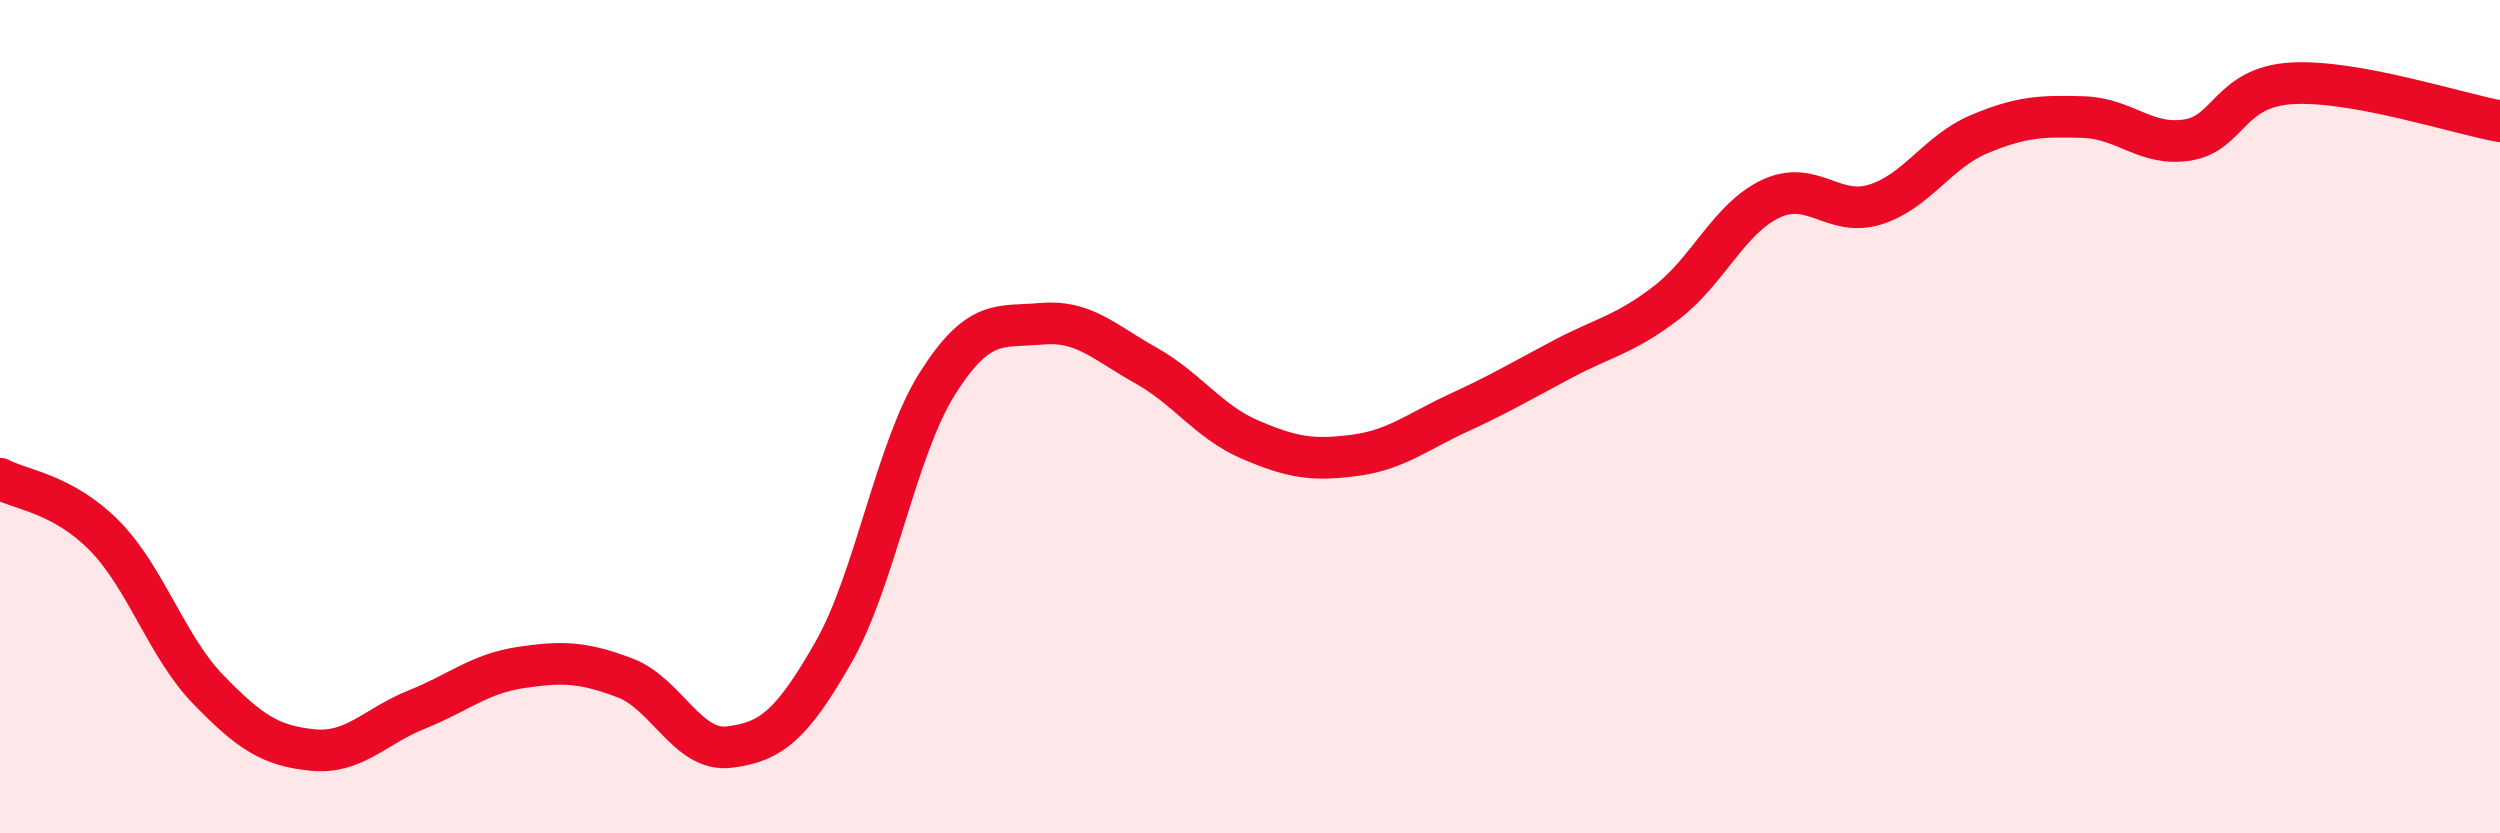
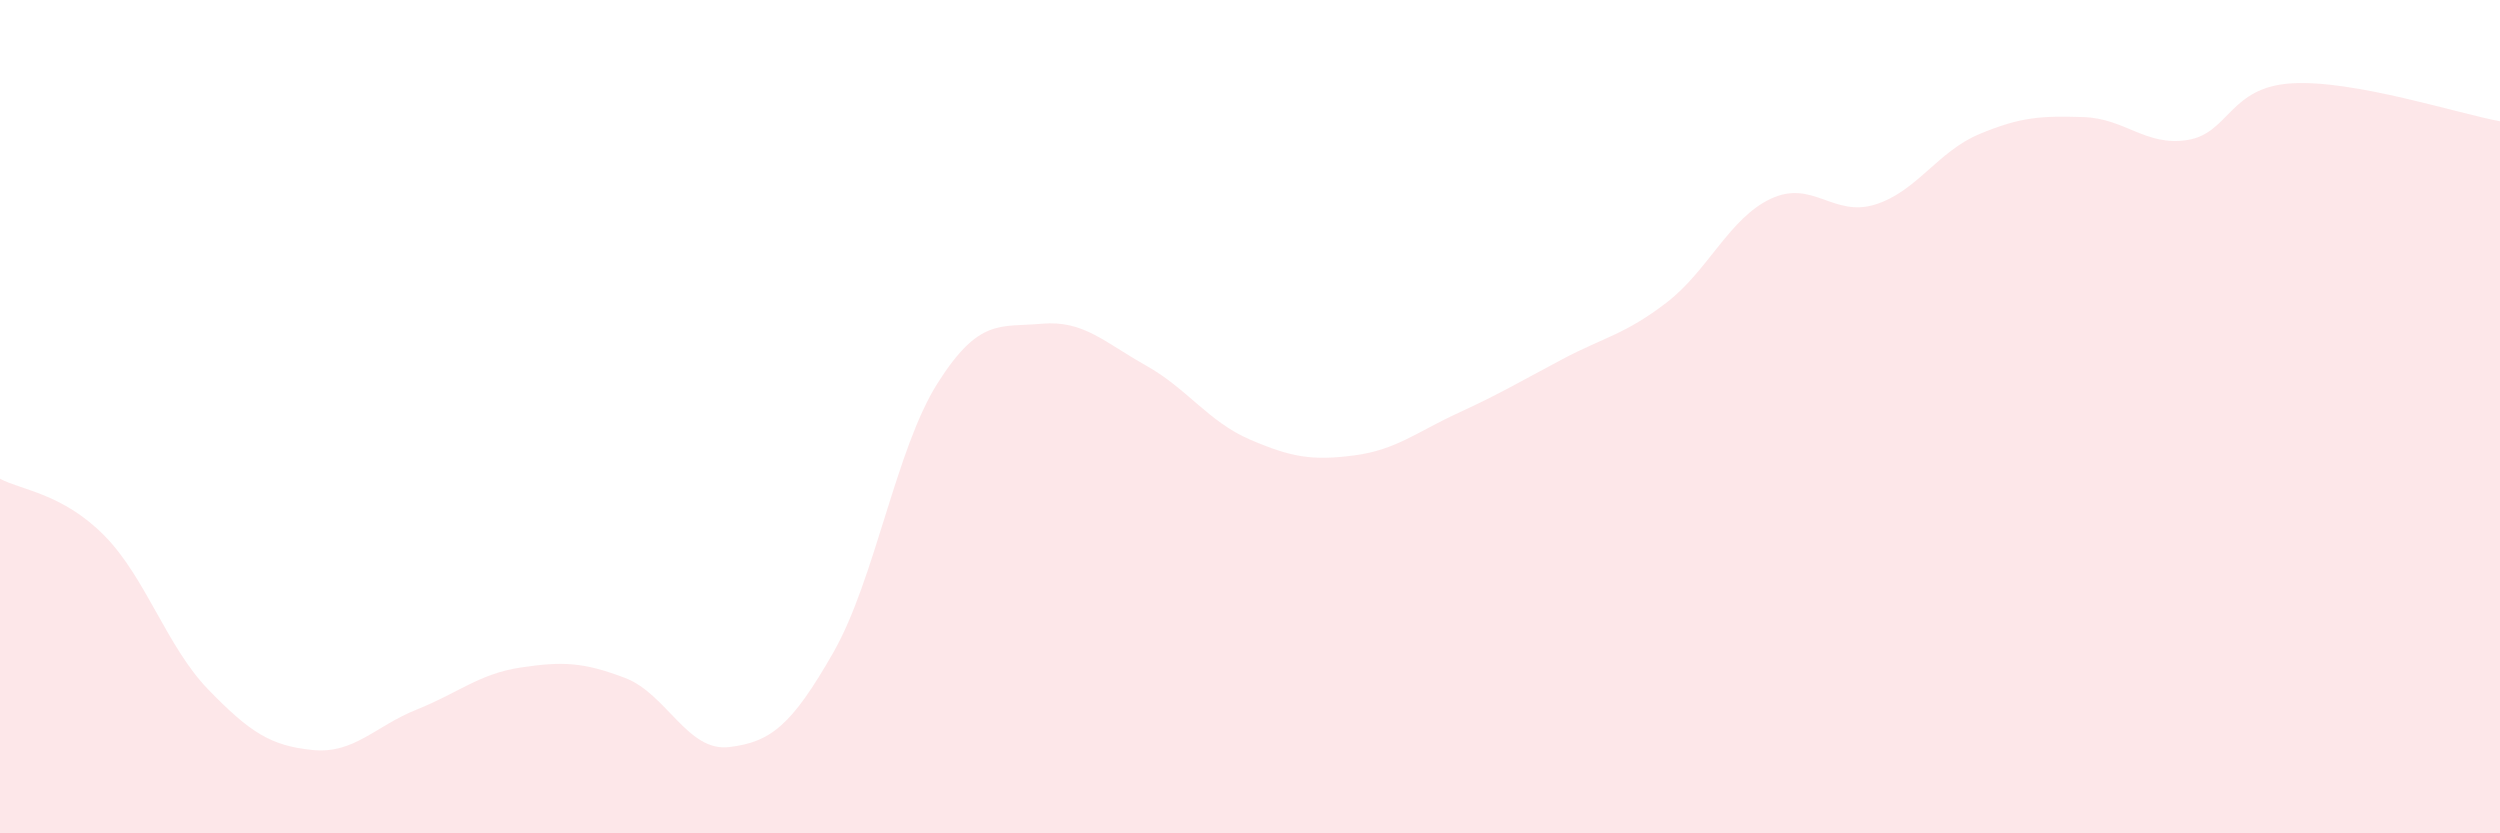
<svg xmlns="http://www.w3.org/2000/svg" width="60" height="20" viewBox="0 0 60 20">
  <path d="M 0,11.49 C 0.5,11.76 1.5,11.84 2.5,12.85 C 3.5,13.86 4,15.52 5,16.55 C 6,17.58 6.5,17.9 7.5,18 C 8.5,18.1 9,17.43 10,17.03 C 11,16.63 11.5,16.17 12.5,16.02 C 13.5,15.87 14,15.89 15,16.27 C 16,16.65 16.5,18.05 17.5,17.93 C 18.5,17.81 19,17.41 20,15.66 C 21,13.91 21.5,10.78 22.5,9.2 C 23.5,7.62 24,7.86 25,7.77 C 26,7.68 26.5,8.21 27.5,8.77 C 28.5,9.33 29,10.12 30,10.55 C 31,10.98 31.5,11.06 32.5,10.93 C 33.5,10.8 34,10.37 35,9.91 C 36,9.45 36.5,9.15 37.5,8.62 C 38.5,8.09 39,8.03 40,7.26 C 41,6.49 41.5,5.24 42.5,4.77 C 43.5,4.3 44,5.22 45,4.91 C 46,4.6 46.5,3.64 47.5,3.22 C 48.5,2.8 49,2.78 50,2.81 C 51,2.84 51.5,3.52 52.5,3.36 C 53.5,3.2 53.5,2.09 55,2 C 56.5,1.91 59,2.73 60,2.91L60 20L0 20Z" fill="#EB0A25" opacity="0.1" stroke-linecap="round" stroke-linejoin="round" />
-   <path d="M 0,11.49 C 0.5,11.76 1.5,11.84 2.5,12.85 C 3.5,13.86 4,15.52 5,16.55 C 6,17.58 6.5,17.9 7.5,18 C 8.5,18.1 9,17.43 10,17.03 C 11,16.63 11.5,16.17 12.5,16.02 C 13.5,15.87 14,15.89 15,16.27 C 16,16.65 16.5,18.05 17.5,17.93 C 18.5,17.81 19,17.41 20,15.66 C 21,13.91 21.5,10.78 22.5,9.2 C 23.5,7.62 24,7.86 25,7.77 C 26,7.68 26.5,8.21 27.5,8.77 C 28.5,9.33 29,10.12 30,10.55 C 31,10.98 31.5,11.06 32.5,10.93 C 33.5,10.8 34,10.37 35,9.91 C 36,9.45 36.5,9.15 37.5,8.62 C 38.5,8.09 39,8.03 40,7.26 C 41,6.49 41.5,5.24 42.5,4.77 C 43.5,4.3 44,5.22 45,4.91 C 46,4.6 46.5,3.64 47.5,3.22 C 48.5,2.8 49,2.78 50,2.81 C 51,2.84 51.5,3.52 52.5,3.36 C 53.5,3.2 53.5,2.09 55,2 C 56.5,1.91 59,2.73 60,2.91" stroke="#EB0A25" stroke-width="1" fill="none" stroke-linecap="round" stroke-linejoin="round" />
</svg>